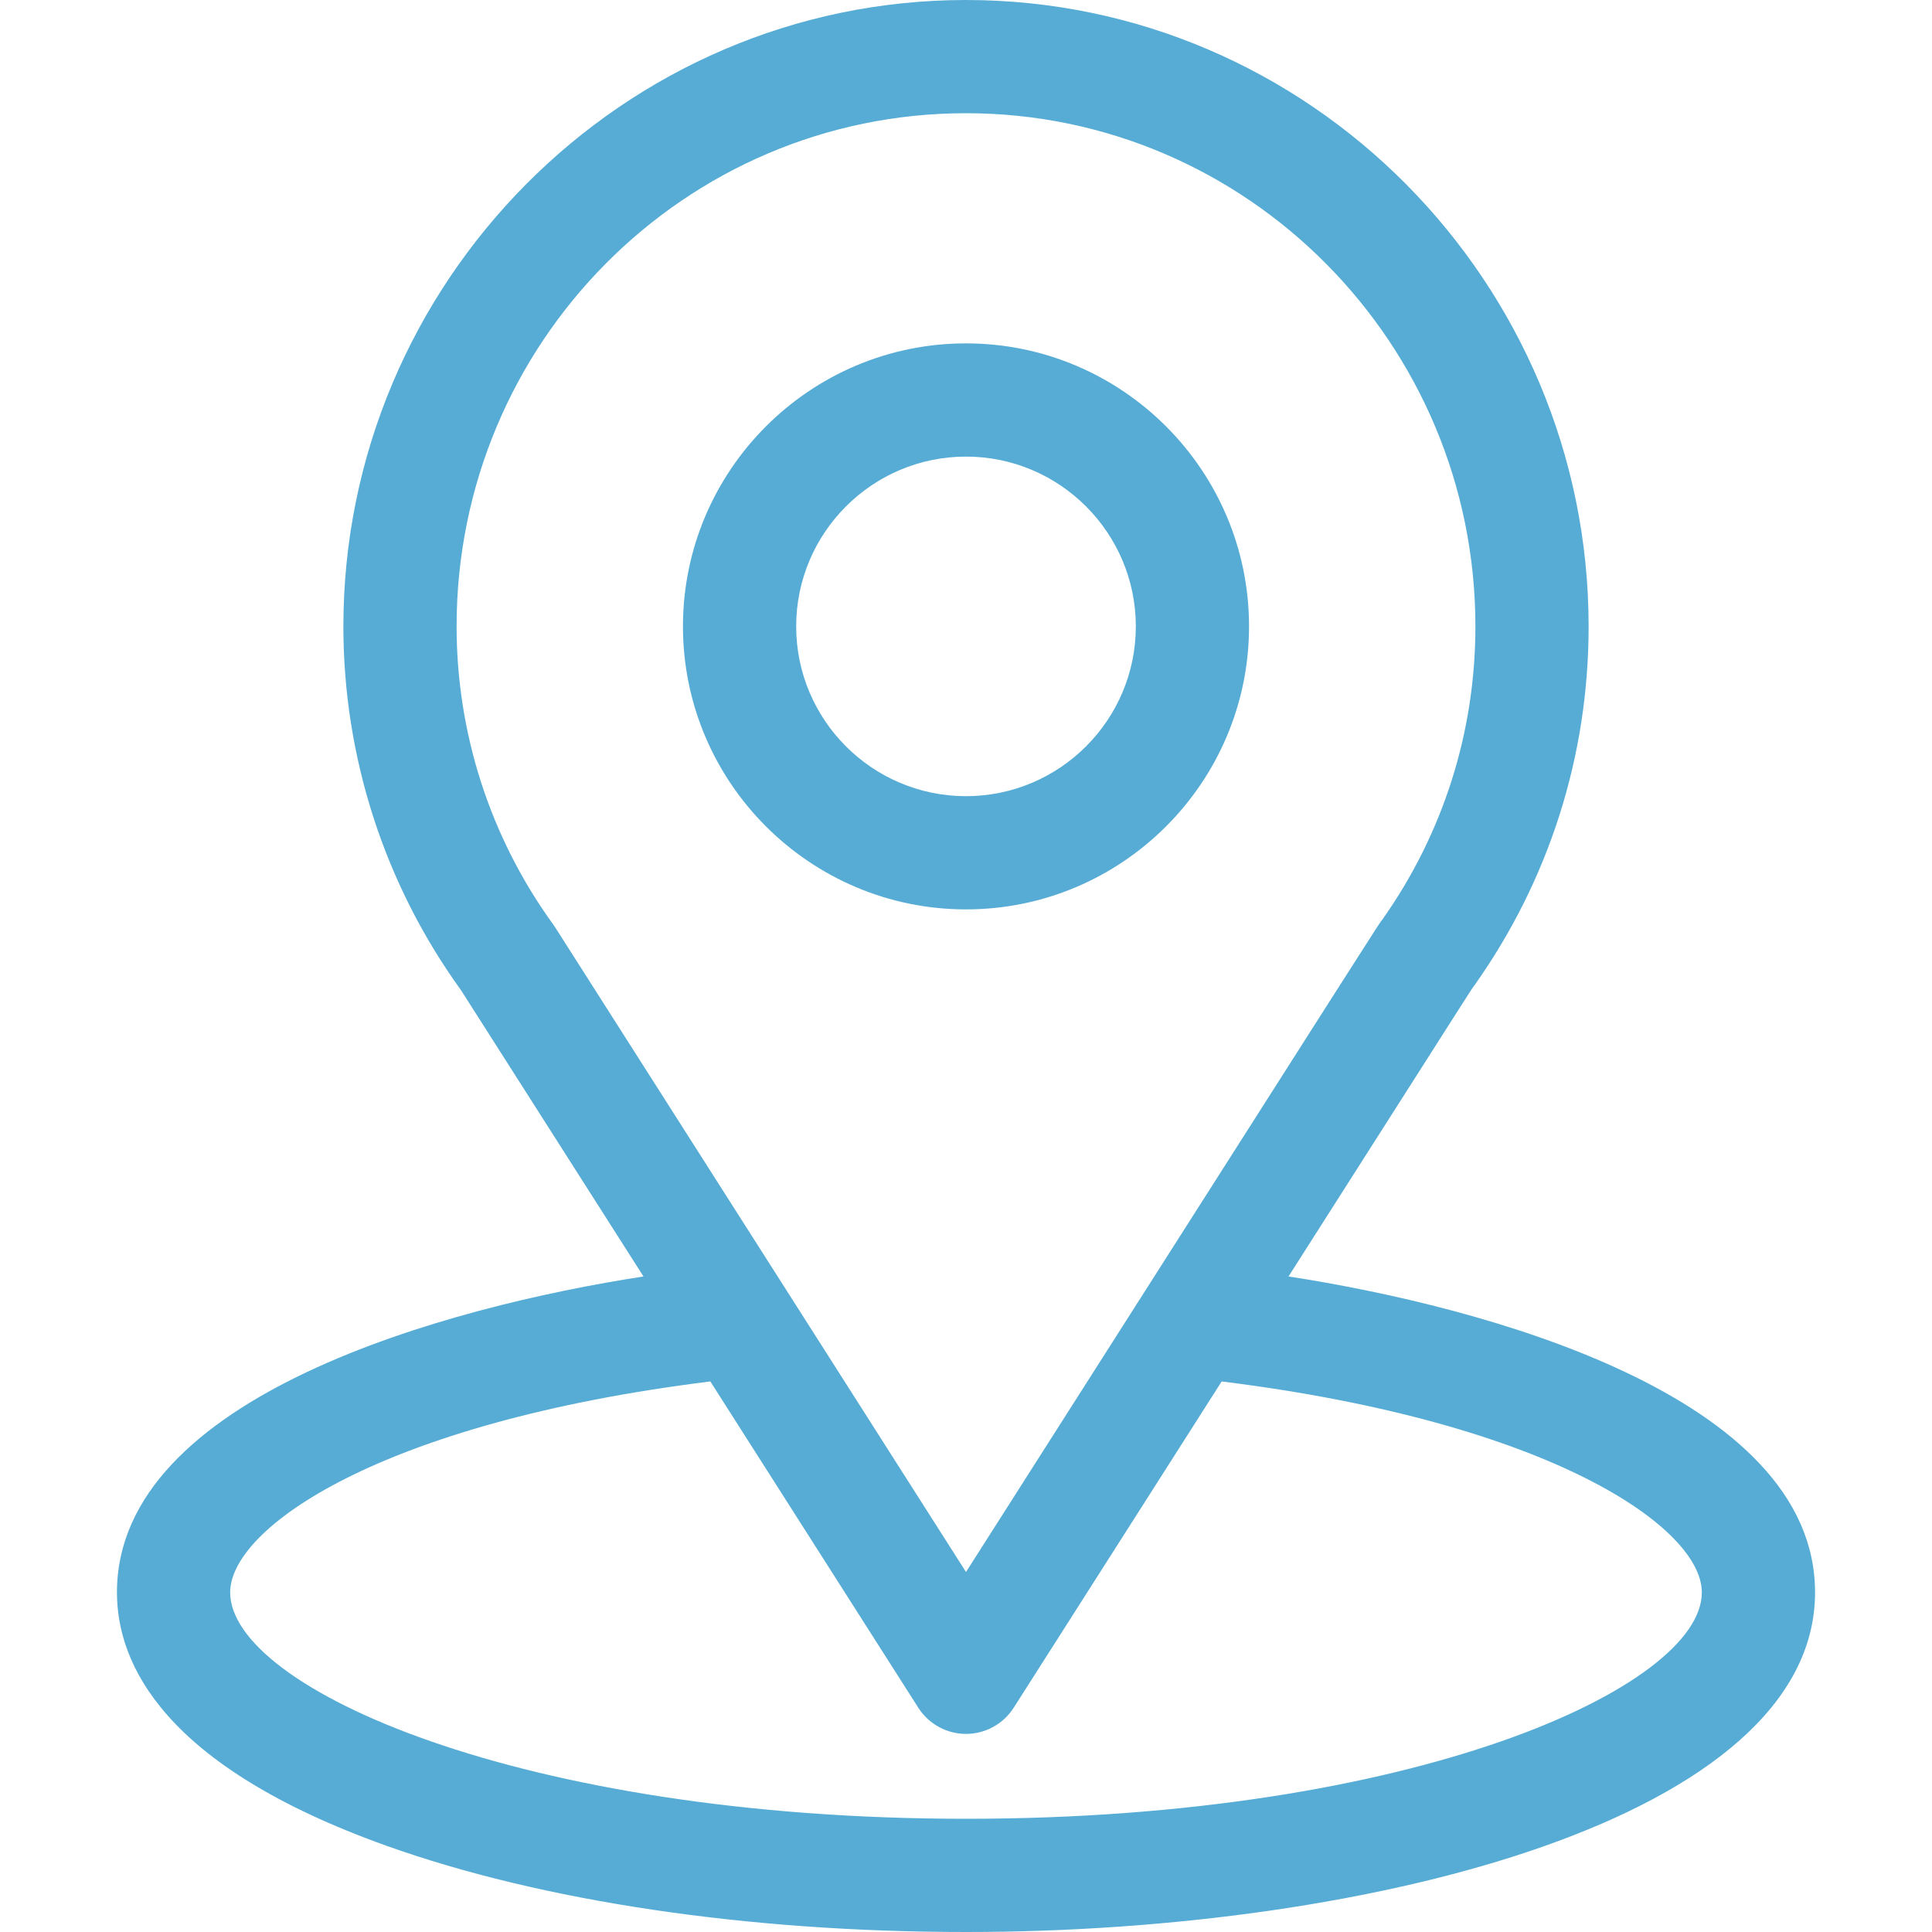
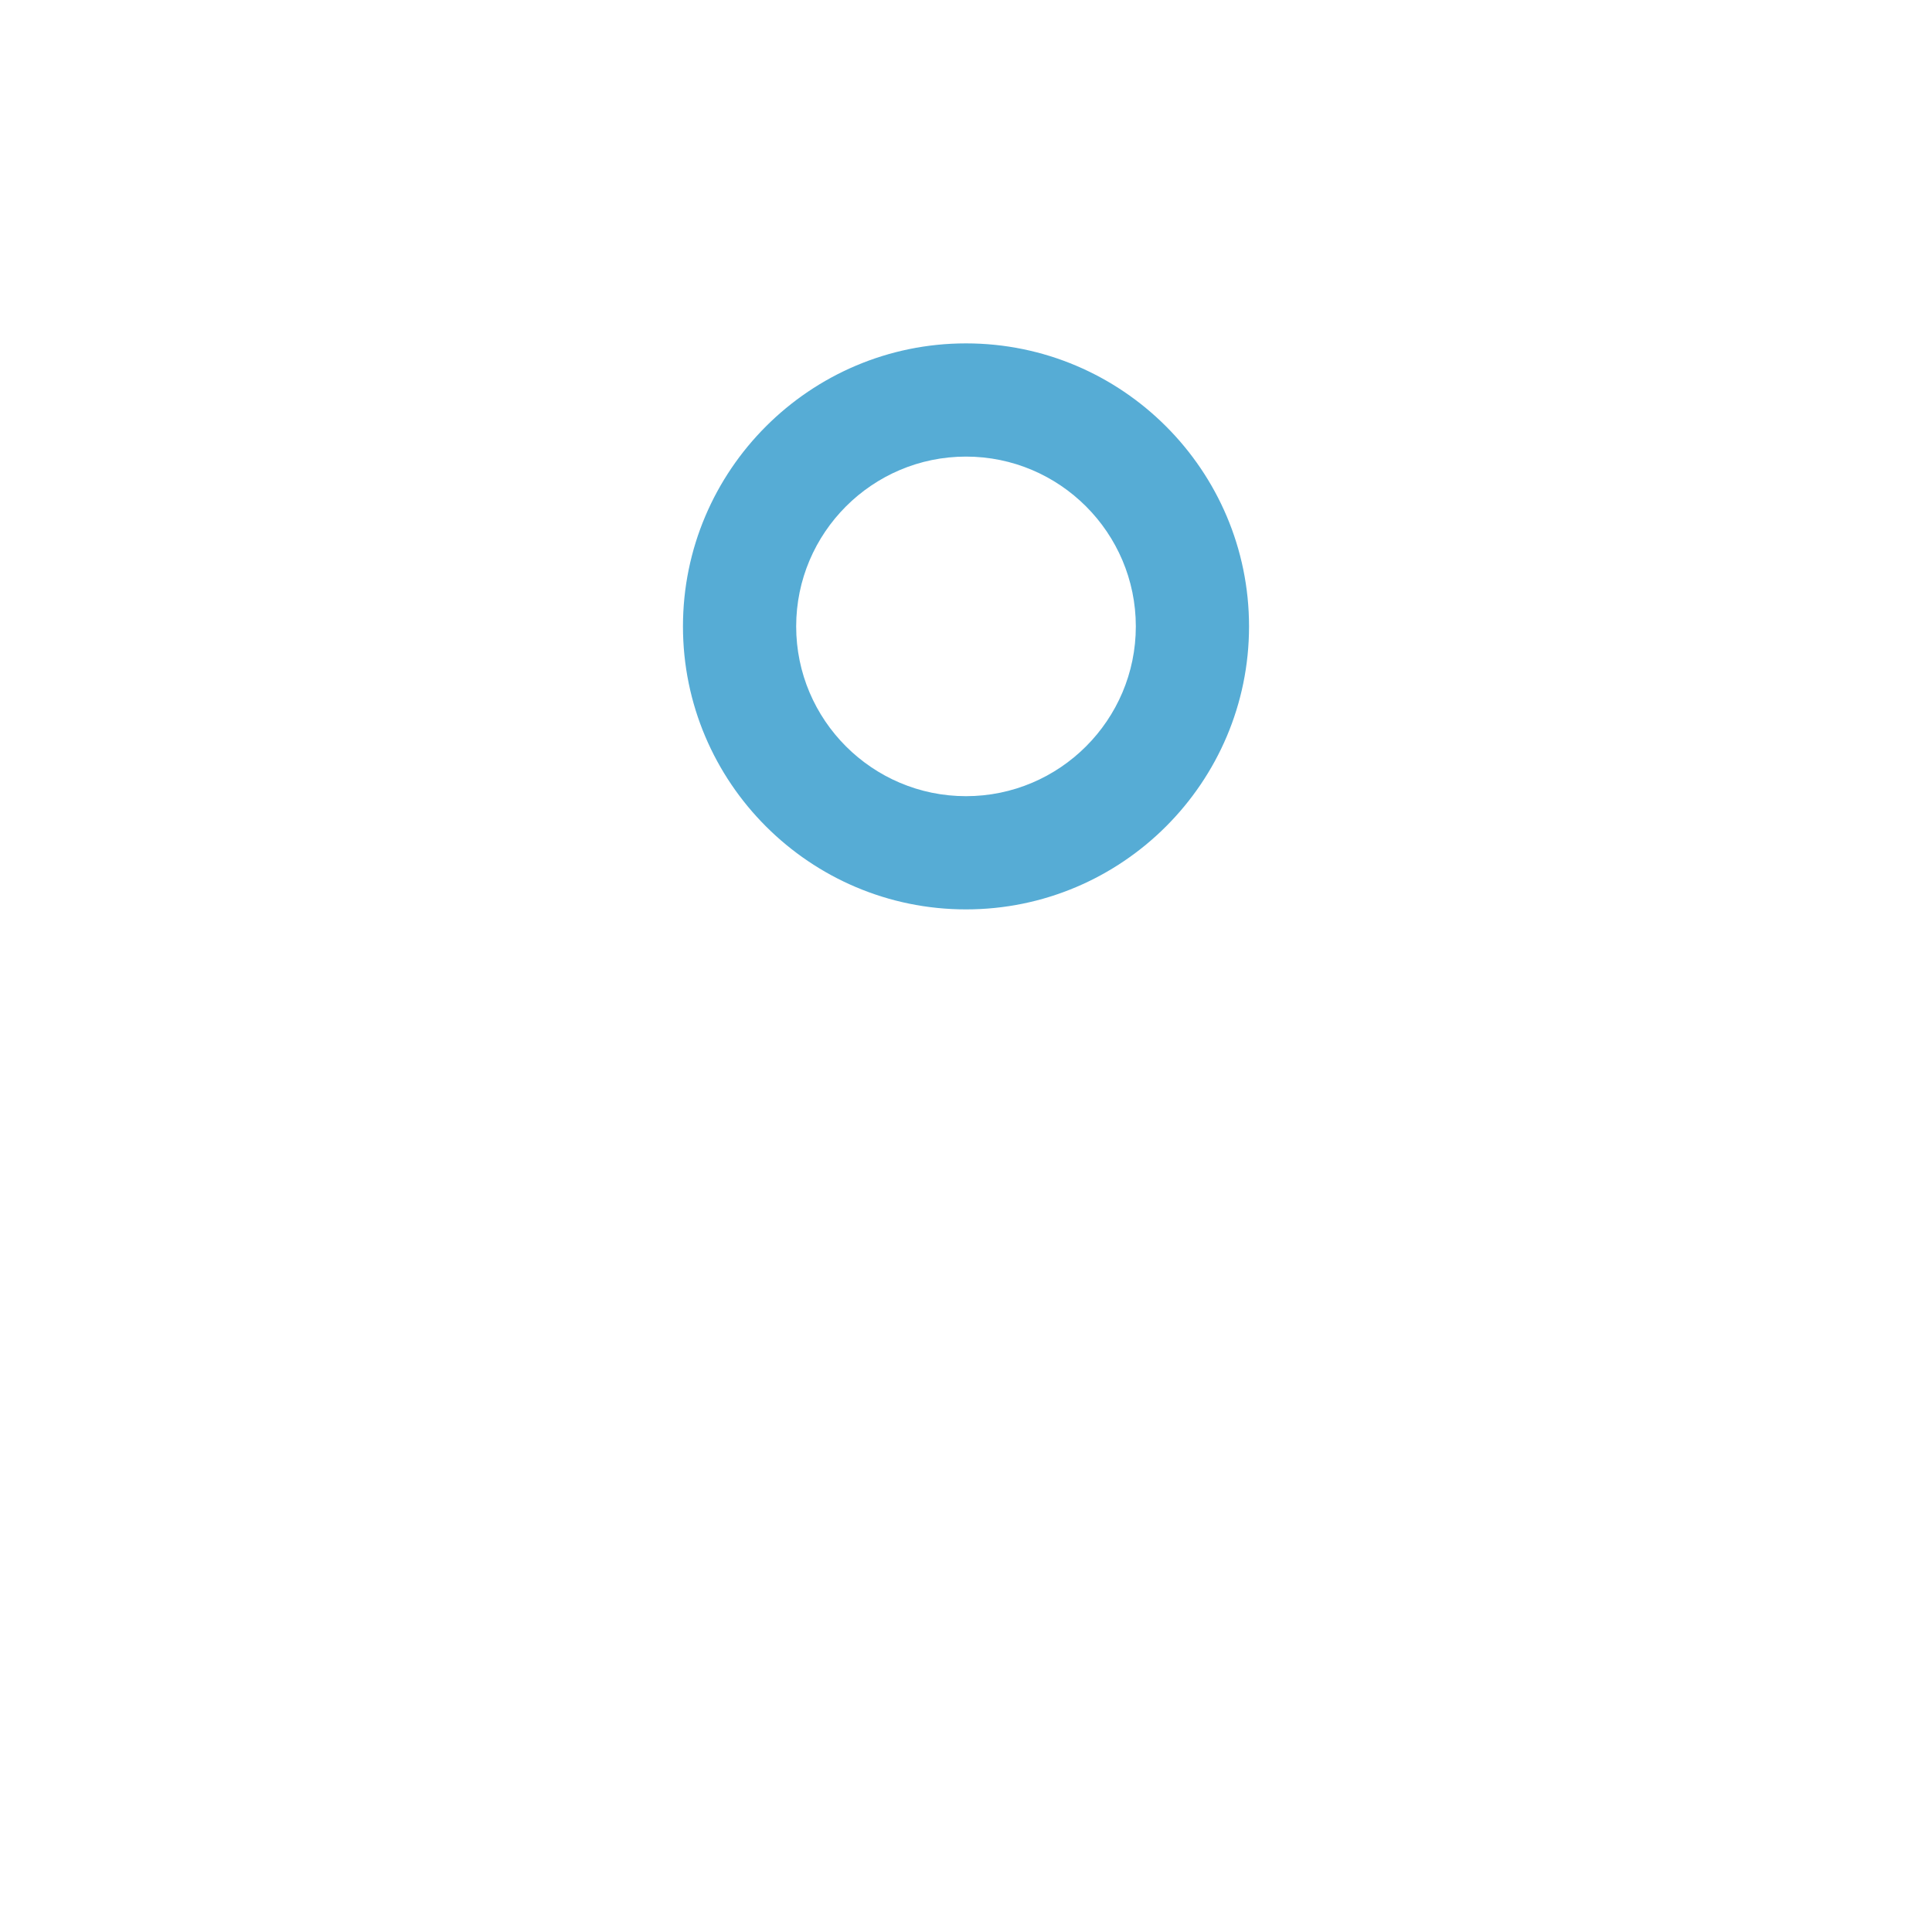
<svg xmlns="http://www.w3.org/2000/svg" width="30" height="30" viewBox="0 0 30 30" fill="none">
-   <path d="M20.008 19.821C23.201 14.812 22.799 15.437 22.891 15.306C24.054 13.667 24.668 11.738 24.668 9.727C24.668 4.393 20.34 0 15 0C9.677 0 5.332 4.385 5.332 9.727C5.332 11.736 5.959 13.716 7.16 15.378L9.992 19.821C6.964 20.287 1.816 21.673 1.816 24.727C1.816 25.84 2.543 27.426 6.004 28.662C8.42 29.525 11.615 30 15 30C21.33 30 28.184 28.215 28.184 24.727C28.184 21.673 23.042 20.288 20.008 19.821ZM8.628 14.411C8.618 14.396 8.608 14.381 8.598 14.366C7.599 12.992 7.09 11.364 7.09 9.727C7.09 5.331 10.629 1.758 15 1.758C19.362 1.758 22.91 5.333 22.91 9.727C22.91 11.366 22.411 12.94 21.466 14.278C21.381 14.389 21.823 13.703 15 24.41L8.628 14.411ZM15 28.242C8.086 28.242 3.574 26.21 3.574 24.727C3.574 23.73 5.893 22.09 11.03 21.451L14.259 26.517C14.42 26.77 14.7 26.924 15 26.924C15.3 26.924 15.58 26.77 15.741 26.517L18.97 21.451C24.107 22.09 26.426 23.73 26.426 24.727C26.426 26.197 21.954 28.242 15 28.242Z" fill="#56acd5" />
  <path d="M15 5.332C12.577 5.332 10.605 7.303 10.605 9.727C10.605 12.15 12.577 14.121 15 14.121C17.423 14.121 19.395 12.15 19.395 9.727C19.395 7.303 17.423 5.332 15 5.332ZM15 12.363C13.546 12.363 12.363 11.18 12.363 9.727C12.363 8.273 13.546 7.09 15 7.09C16.454 7.09 17.637 8.273 17.637 9.727C17.637 11.18 16.454 12.363 15 12.363Z" fill="#56acd5" />
</svg>